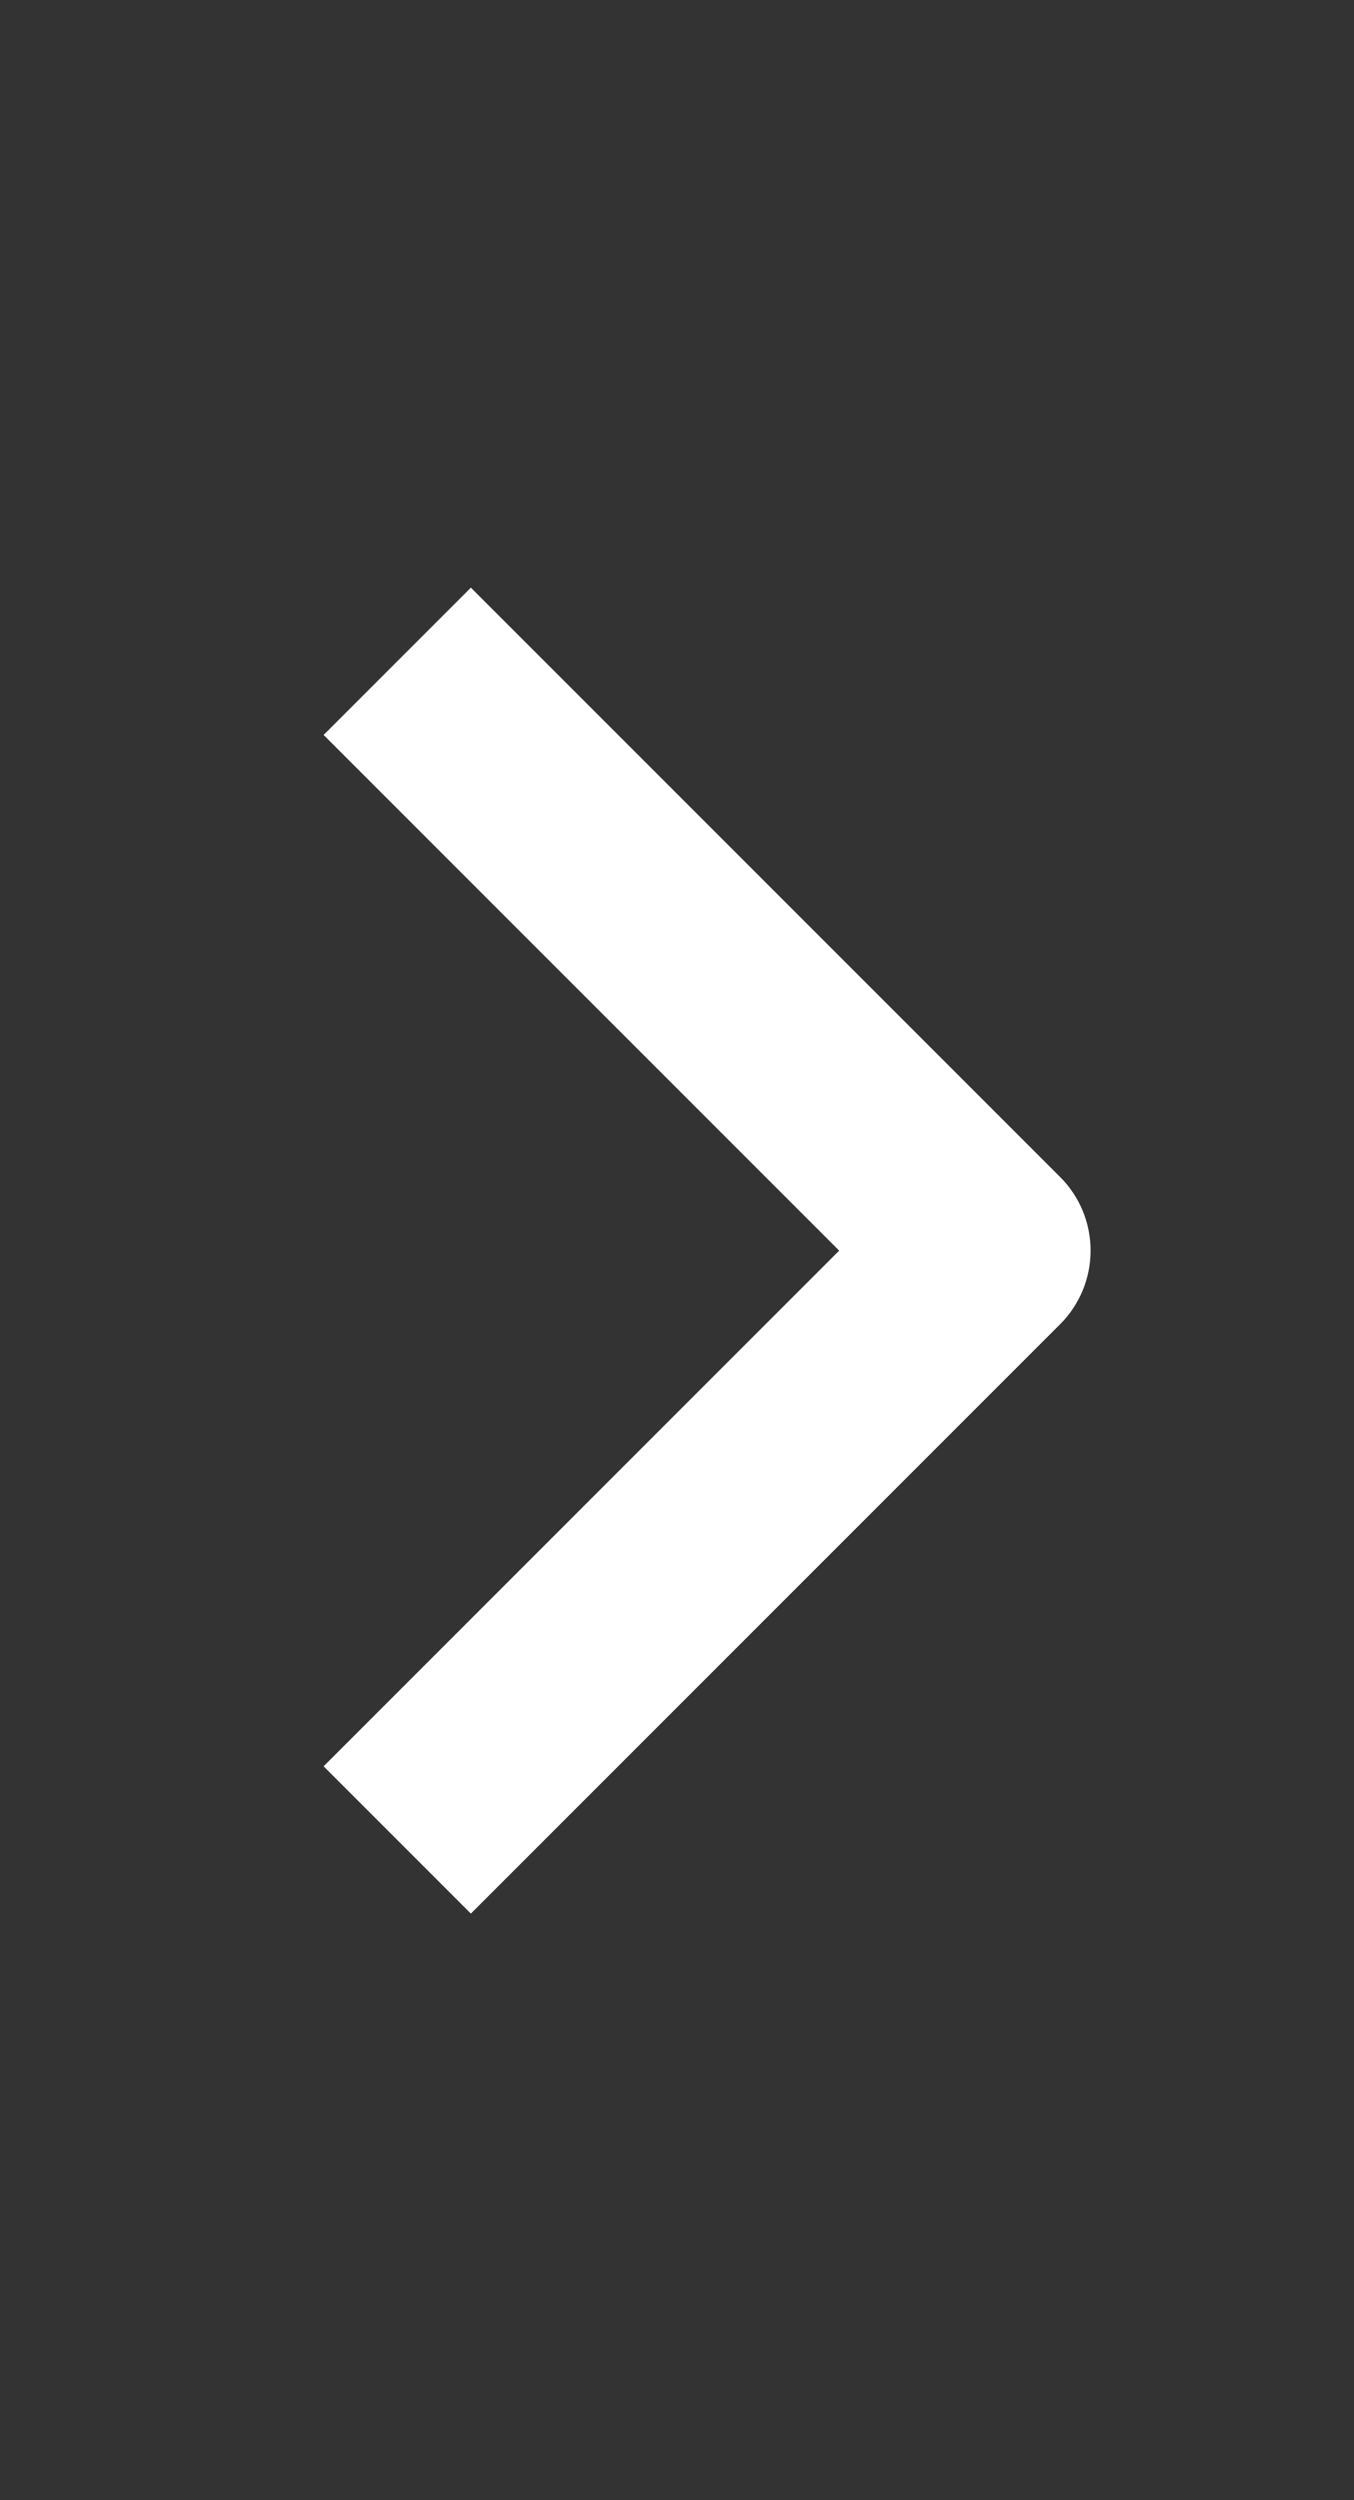
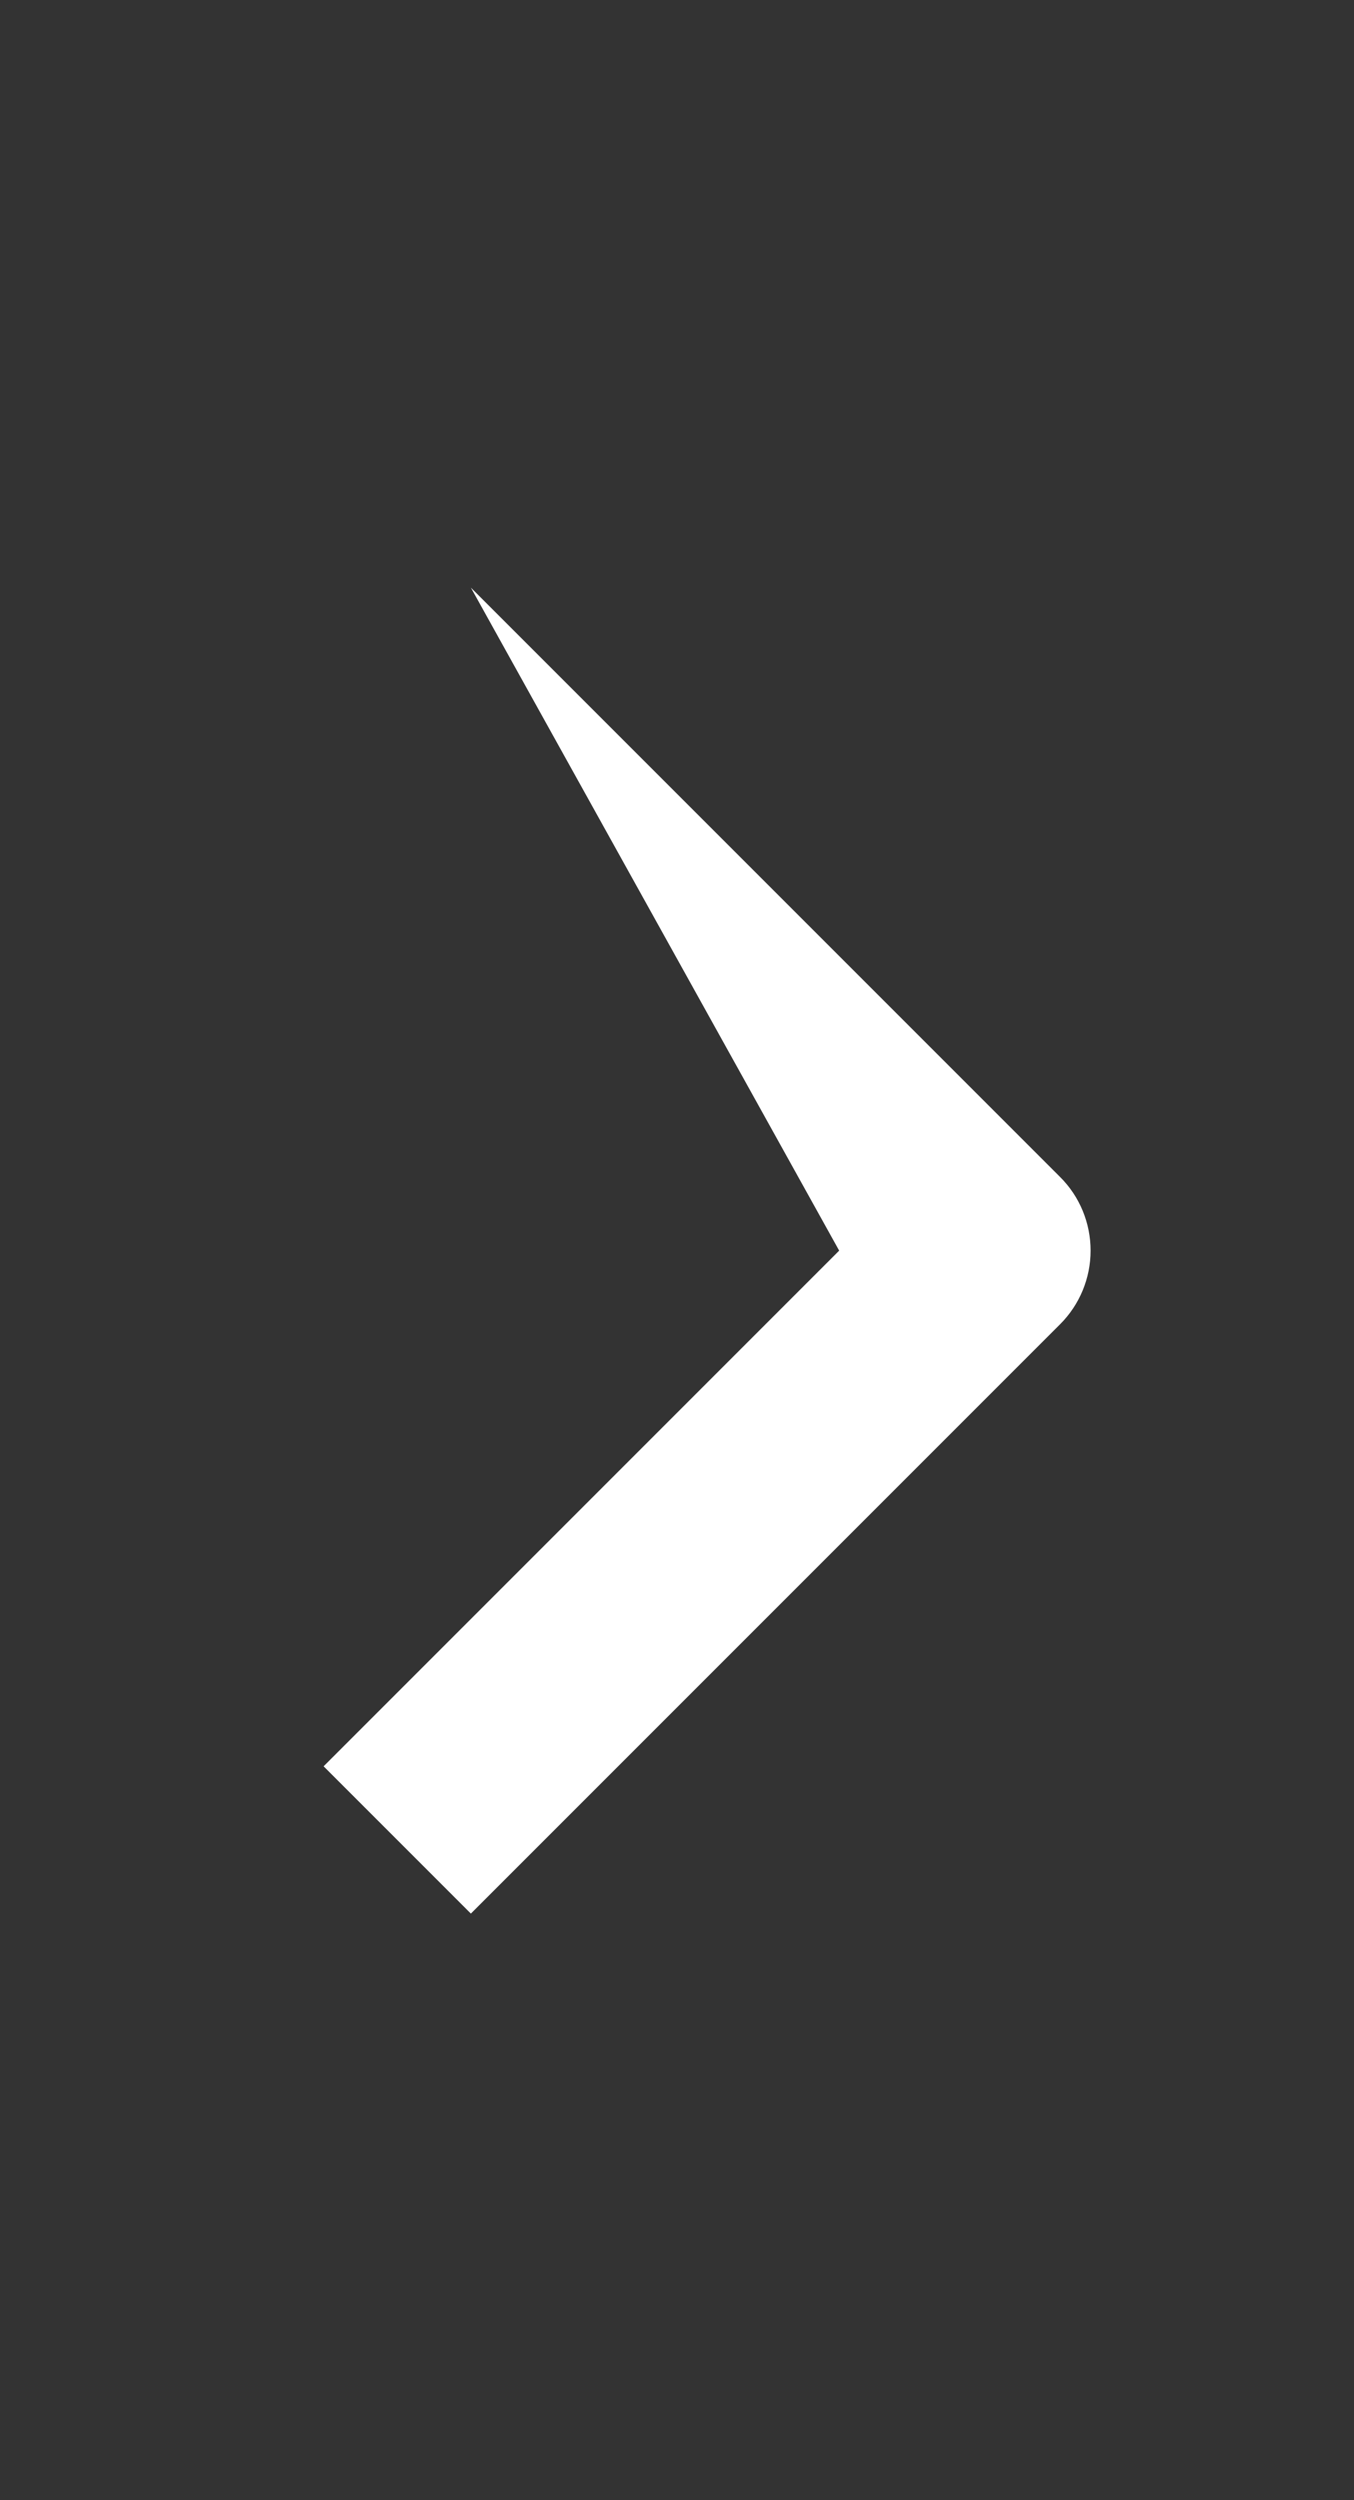
<svg xmlns="http://www.w3.org/2000/svg" width="13" height="24" viewBox="0 0 13 24" fill="none">
  <rect x="0" y="0" width="13" height="24" fill="#333333" stroke="none" />
-   <path fill-rule="evenodd" clip-rule="evenodd" d="M10.178 12.712L4.521 18.369L3.107 16.955L8.057 12.005L3.107 7.055L4.521 5.641L10.178 11.298C10.366 11.485 10.471 11.739 10.471 12.005C10.471 12.27 10.366 12.524 10.178 12.712Z" fill="white" />
+   <path fill-rule="evenodd" clip-rule="evenodd" d="M10.178 12.712L4.521 18.369L3.107 16.955L8.057 12.005L4.521 5.641L10.178 11.298C10.366 11.485 10.471 11.739 10.471 12.005C10.471 12.27 10.366 12.524 10.178 12.712Z" fill="white" />
</svg>